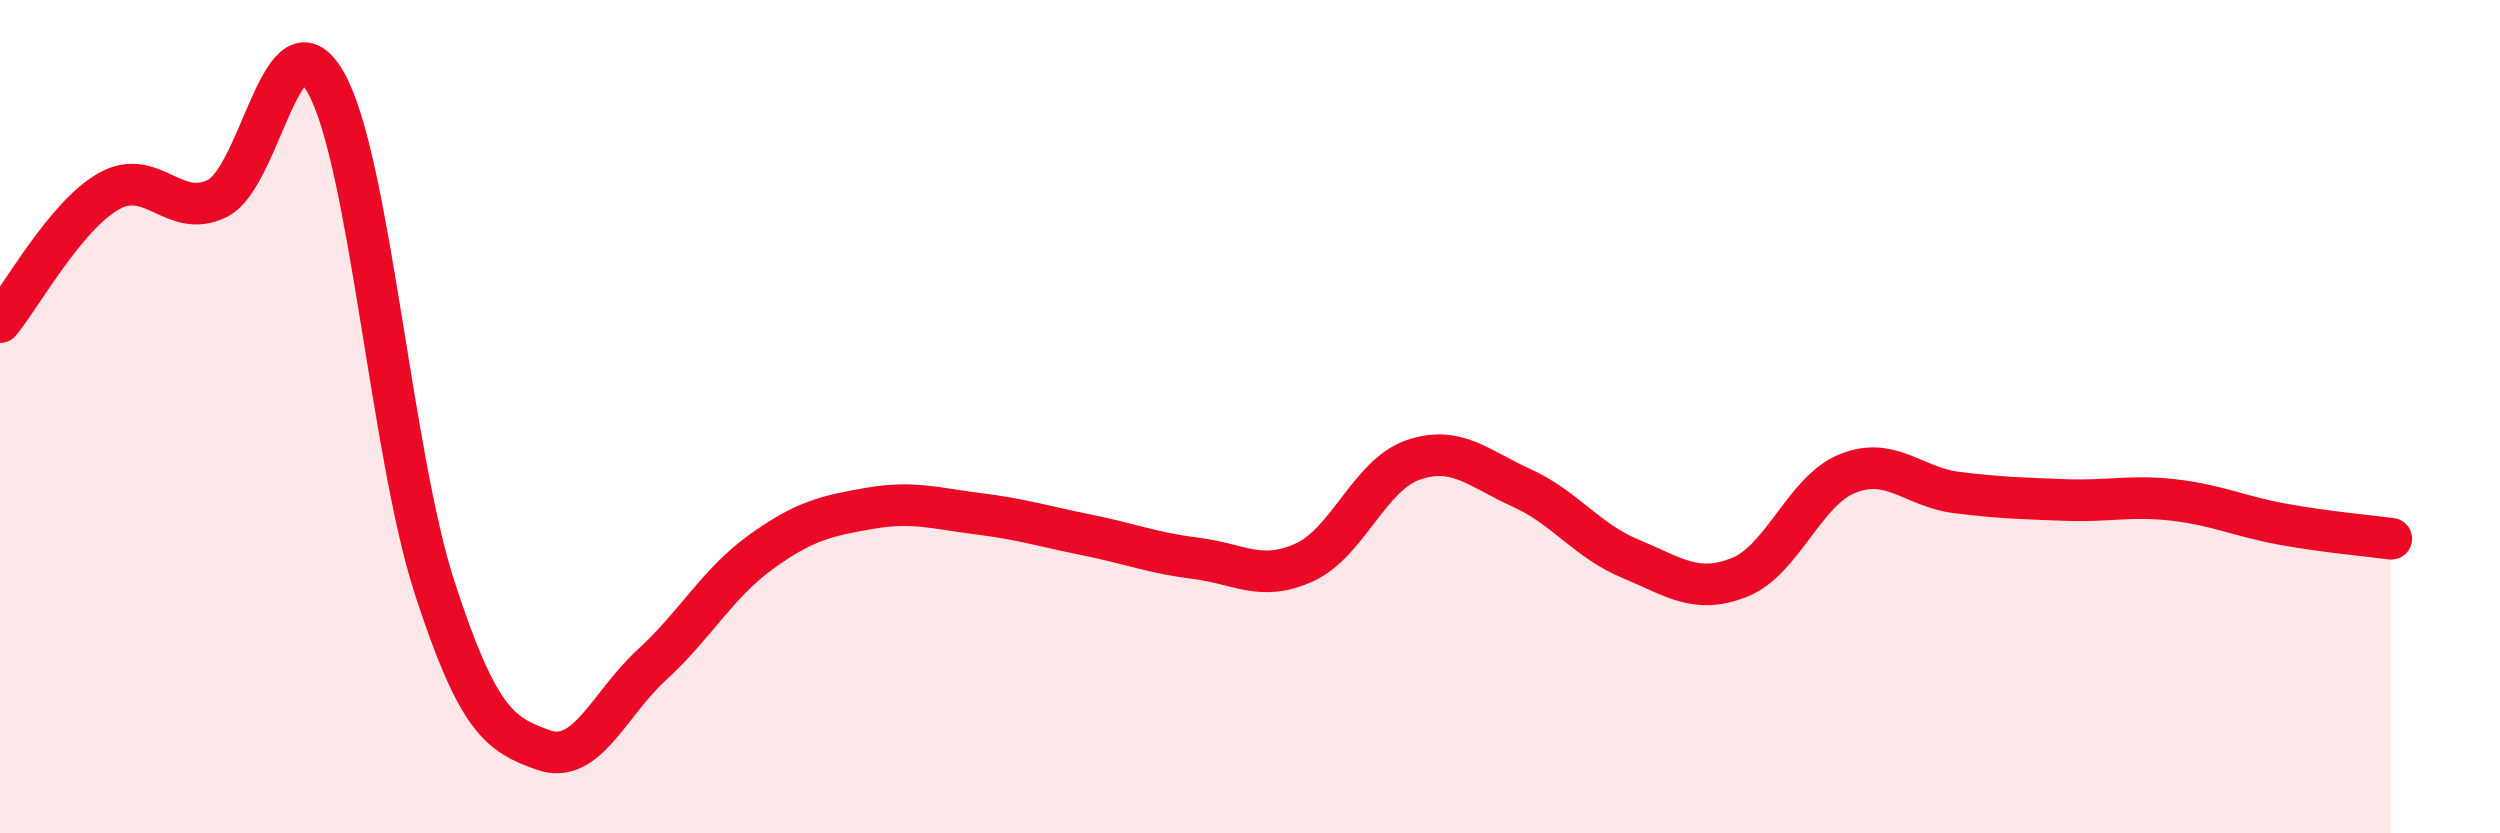
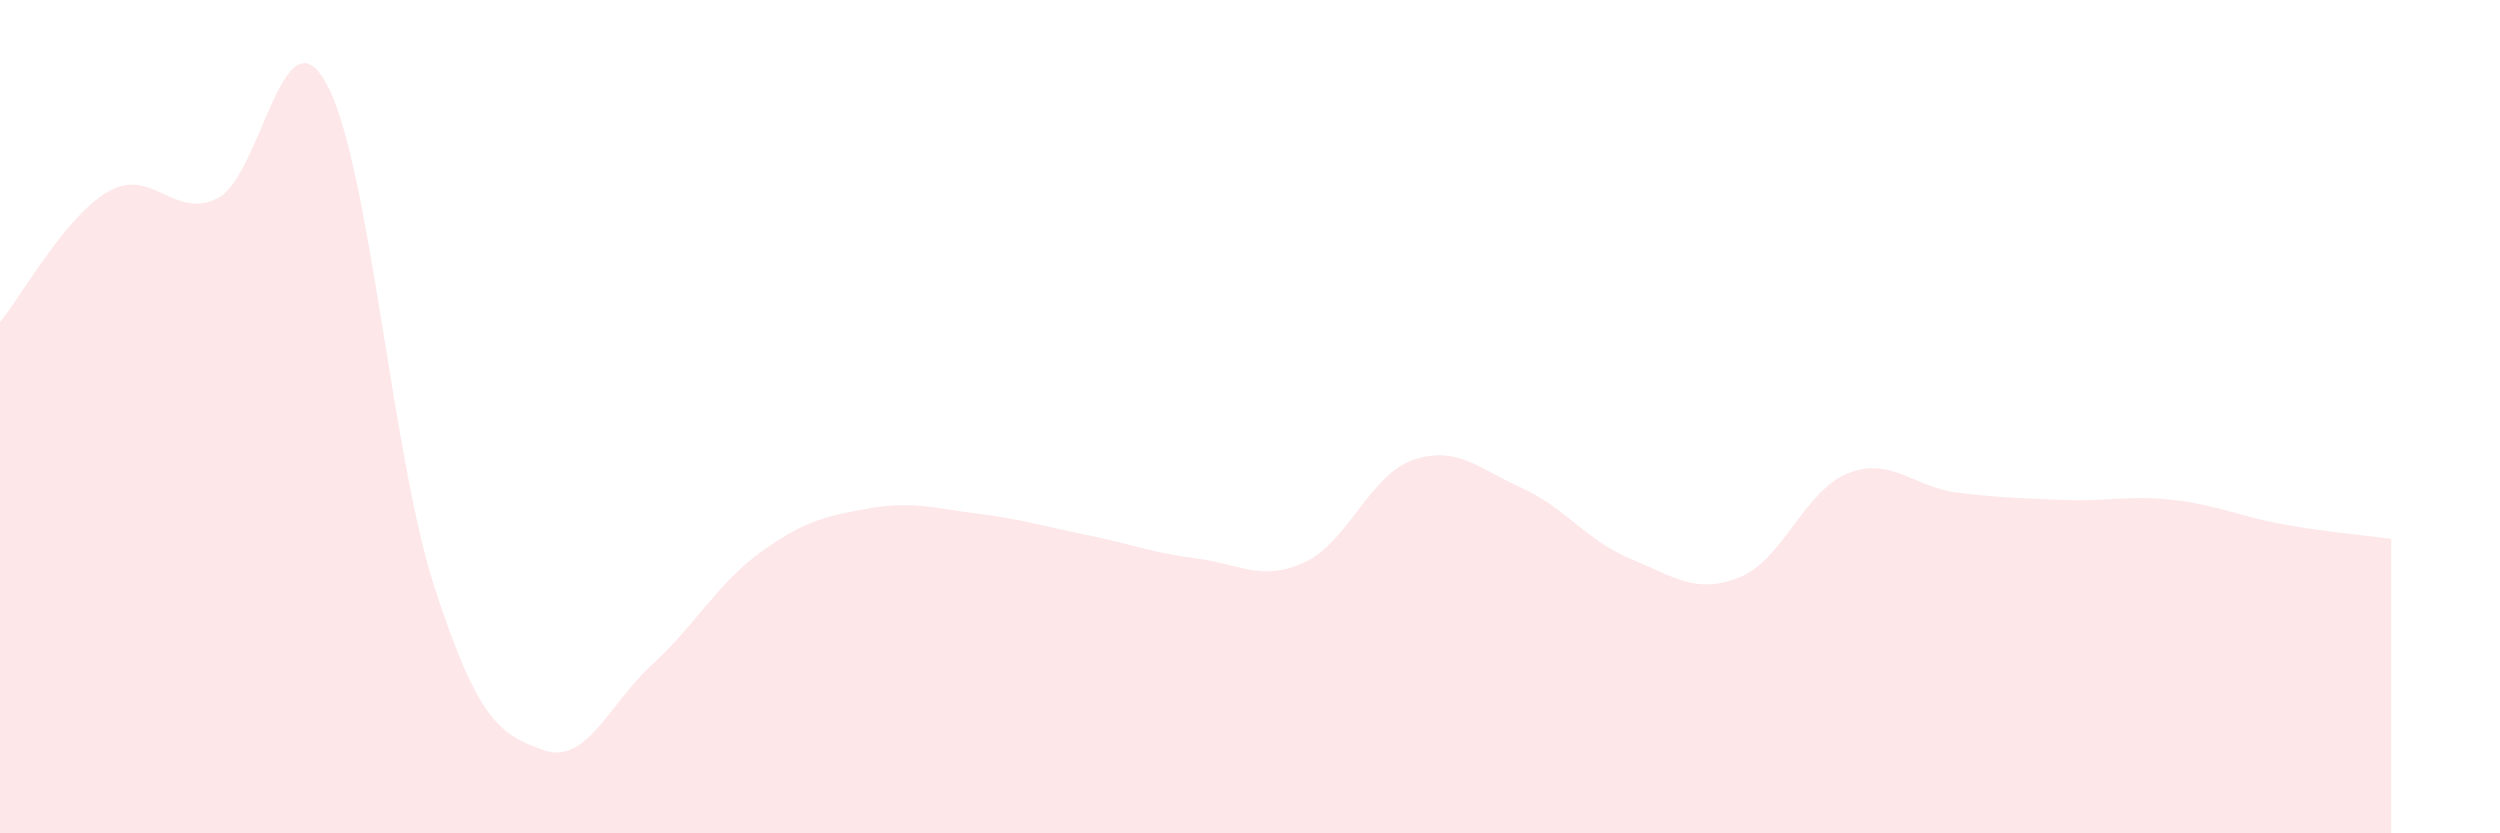
<svg xmlns="http://www.w3.org/2000/svg" width="60" height="20" viewBox="0 0 60 20">
  <path d="M 0,7.73 C 0.52,7.1 1.57,5.18 2.61,4.59 C 3.65,4 4.18,5.28 5.22,4.76 C 6.26,4.24 6.79,0.13 7.83,2 C 8.87,3.87 9.39,10.9 10.43,14.1 C 11.47,17.3 12,17.63 13.04,18 C 14.08,18.37 14.61,16.9 15.65,15.95 C 16.69,15 17.22,14 18.26,13.25 C 19.3,12.5 19.83,12.38 20.87,12.2 C 21.91,12.02 22.44,12.2 23.48,12.33 C 24.52,12.46 25.05,12.63 26.09,12.84 C 27.13,13.05 27.66,13.27 28.7,13.4 C 29.74,13.53 30.26,13.97 31.3,13.5 C 32.34,13.03 32.87,11.4 33.91,11.04 C 34.95,10.68 35.48,11.24 36.52,11.71 C 37.56,12.18 38.09,12.98 39.13,13.41 C 40.17,13.84 40.7,14.27 41.74,13.86 C 42.78,13.45 43.31,11.77 44.35,11.36 C 45.39,10.95 45.92,11.69 46.96,11.82 C 48,11.95 48.53,11.96 49.57,12 C 50.61,12.04 51.13,11.88 52.17,12 C 53.21,12.12 53.74,12.39 54.78,12.58 C 55.82,12.77 56.87,12.86 57.39,12.93L57.39 20L0 20Z" fill="#EB0A25" opacity="0.1" stroke-linecap="round" stroke-linejoin="round" />
-   <path d="M 0,7.73 C 0.52,7.1 1.57,5.18 2.61,4.59 C 3.65,4 4.18,5.28 5.22,4.76 C 6.26,4.24 6.79,0.13 7.83,2 C 8.87,3.87 9.39,10.9 10.43,14.1 C 11.47,17.3 12,17.63 13.04,18 C 14.08,18.37 14.61,16.9 15.65,15.95 C 16.69,15 17.22,14 18.26,13.25 C 19.3,12.5 19.83,12.38 20.87,12.2 C 21.91,12.02 22.44,12.2 23.48,12.33 C 24.52,12.46 25.05,12.63 26.09,12.84 C 27.13,13.05 27.66,13.27 28.7,13.4 C 29.74,13.53 30.26,13.97 31.3,13.5 C 32.34,13.03 32.87,11.4 33.91,11.04 C 34.95,10.68 35.48,11.24 36.52,11.71 C 37.56,12.18 38.09,12.98 39.13,13.41 C 40.17,13.84 40.7,14.27 41.74,13.86 C 42.78,13.45 43.31,11.77 44.35,11.36 C 45.39,10.95 45.92,11.69 46.96,11.82 C 48,11.95 48.53,11.96 49.57,12 C 50.61,12.04 51.13,11.88 52.17,12 C 53.21,12.12 53.74,12.39 54.78,12.58 C 55.82,12.77 56.87,12.86 57.39,12.93" stroke="#EB0A25" stroke-width="1" fill="none" stroke-linecap="round" stroke-linejoin="round" />
</svg>